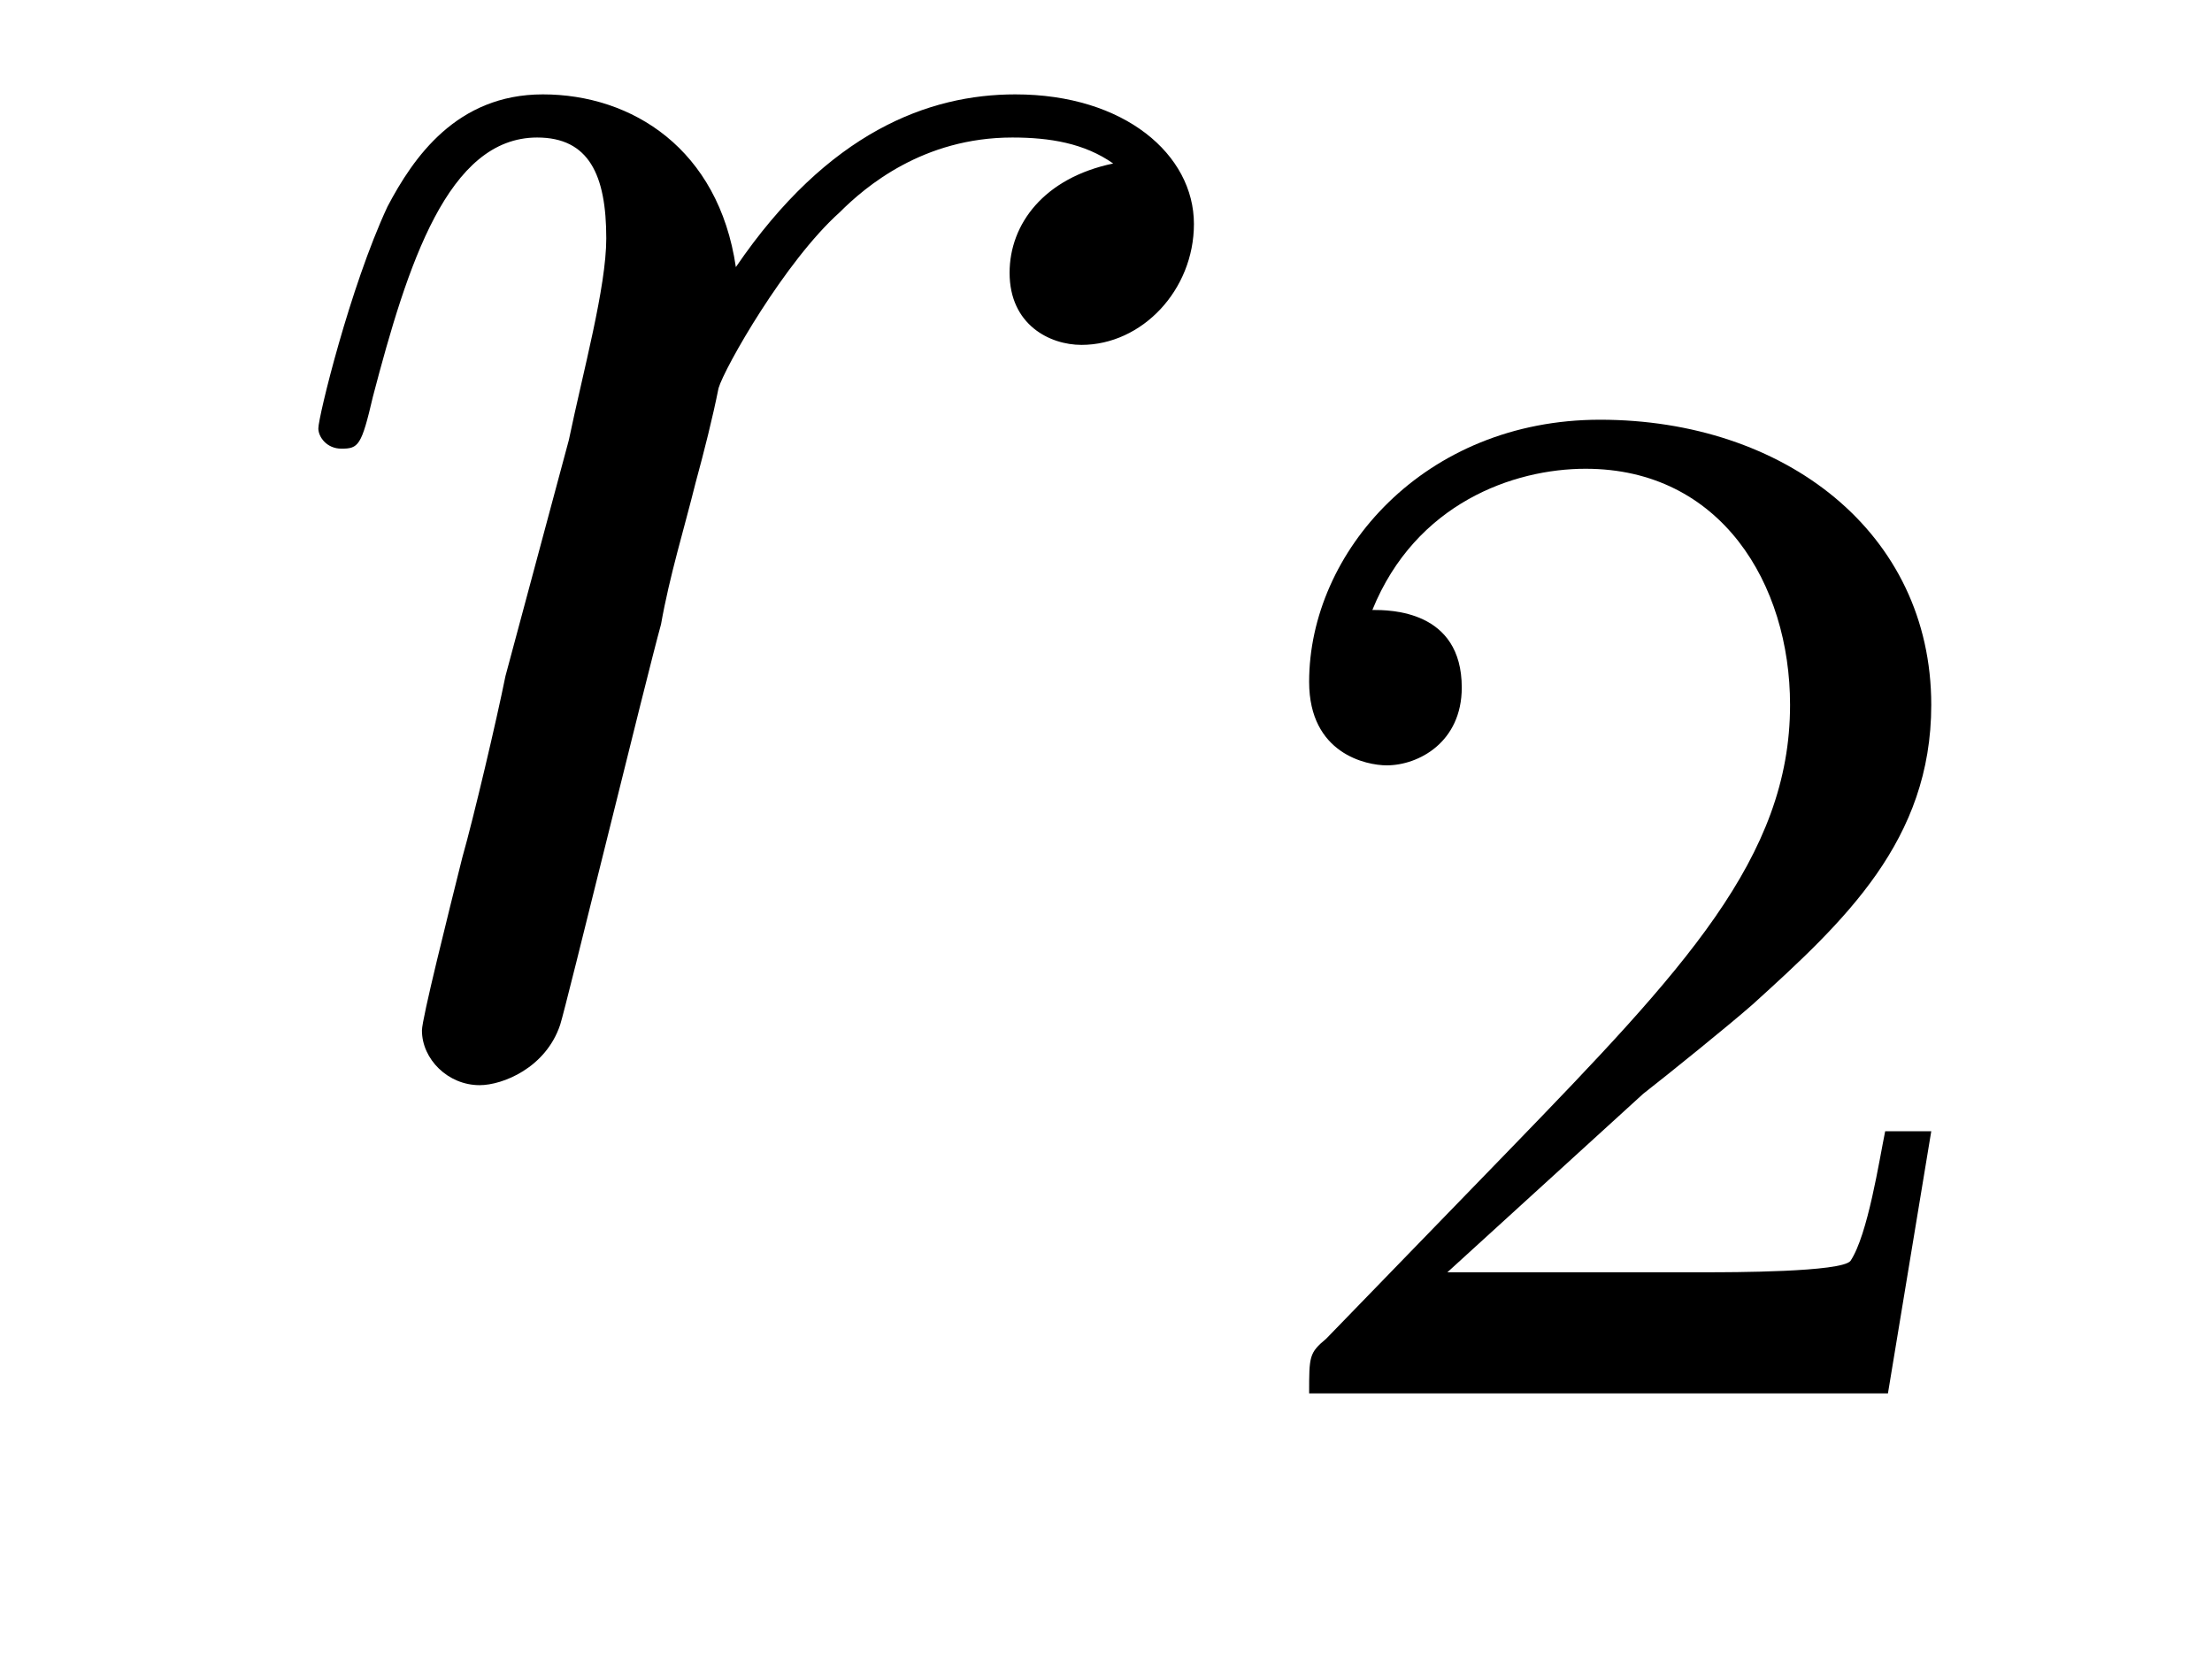
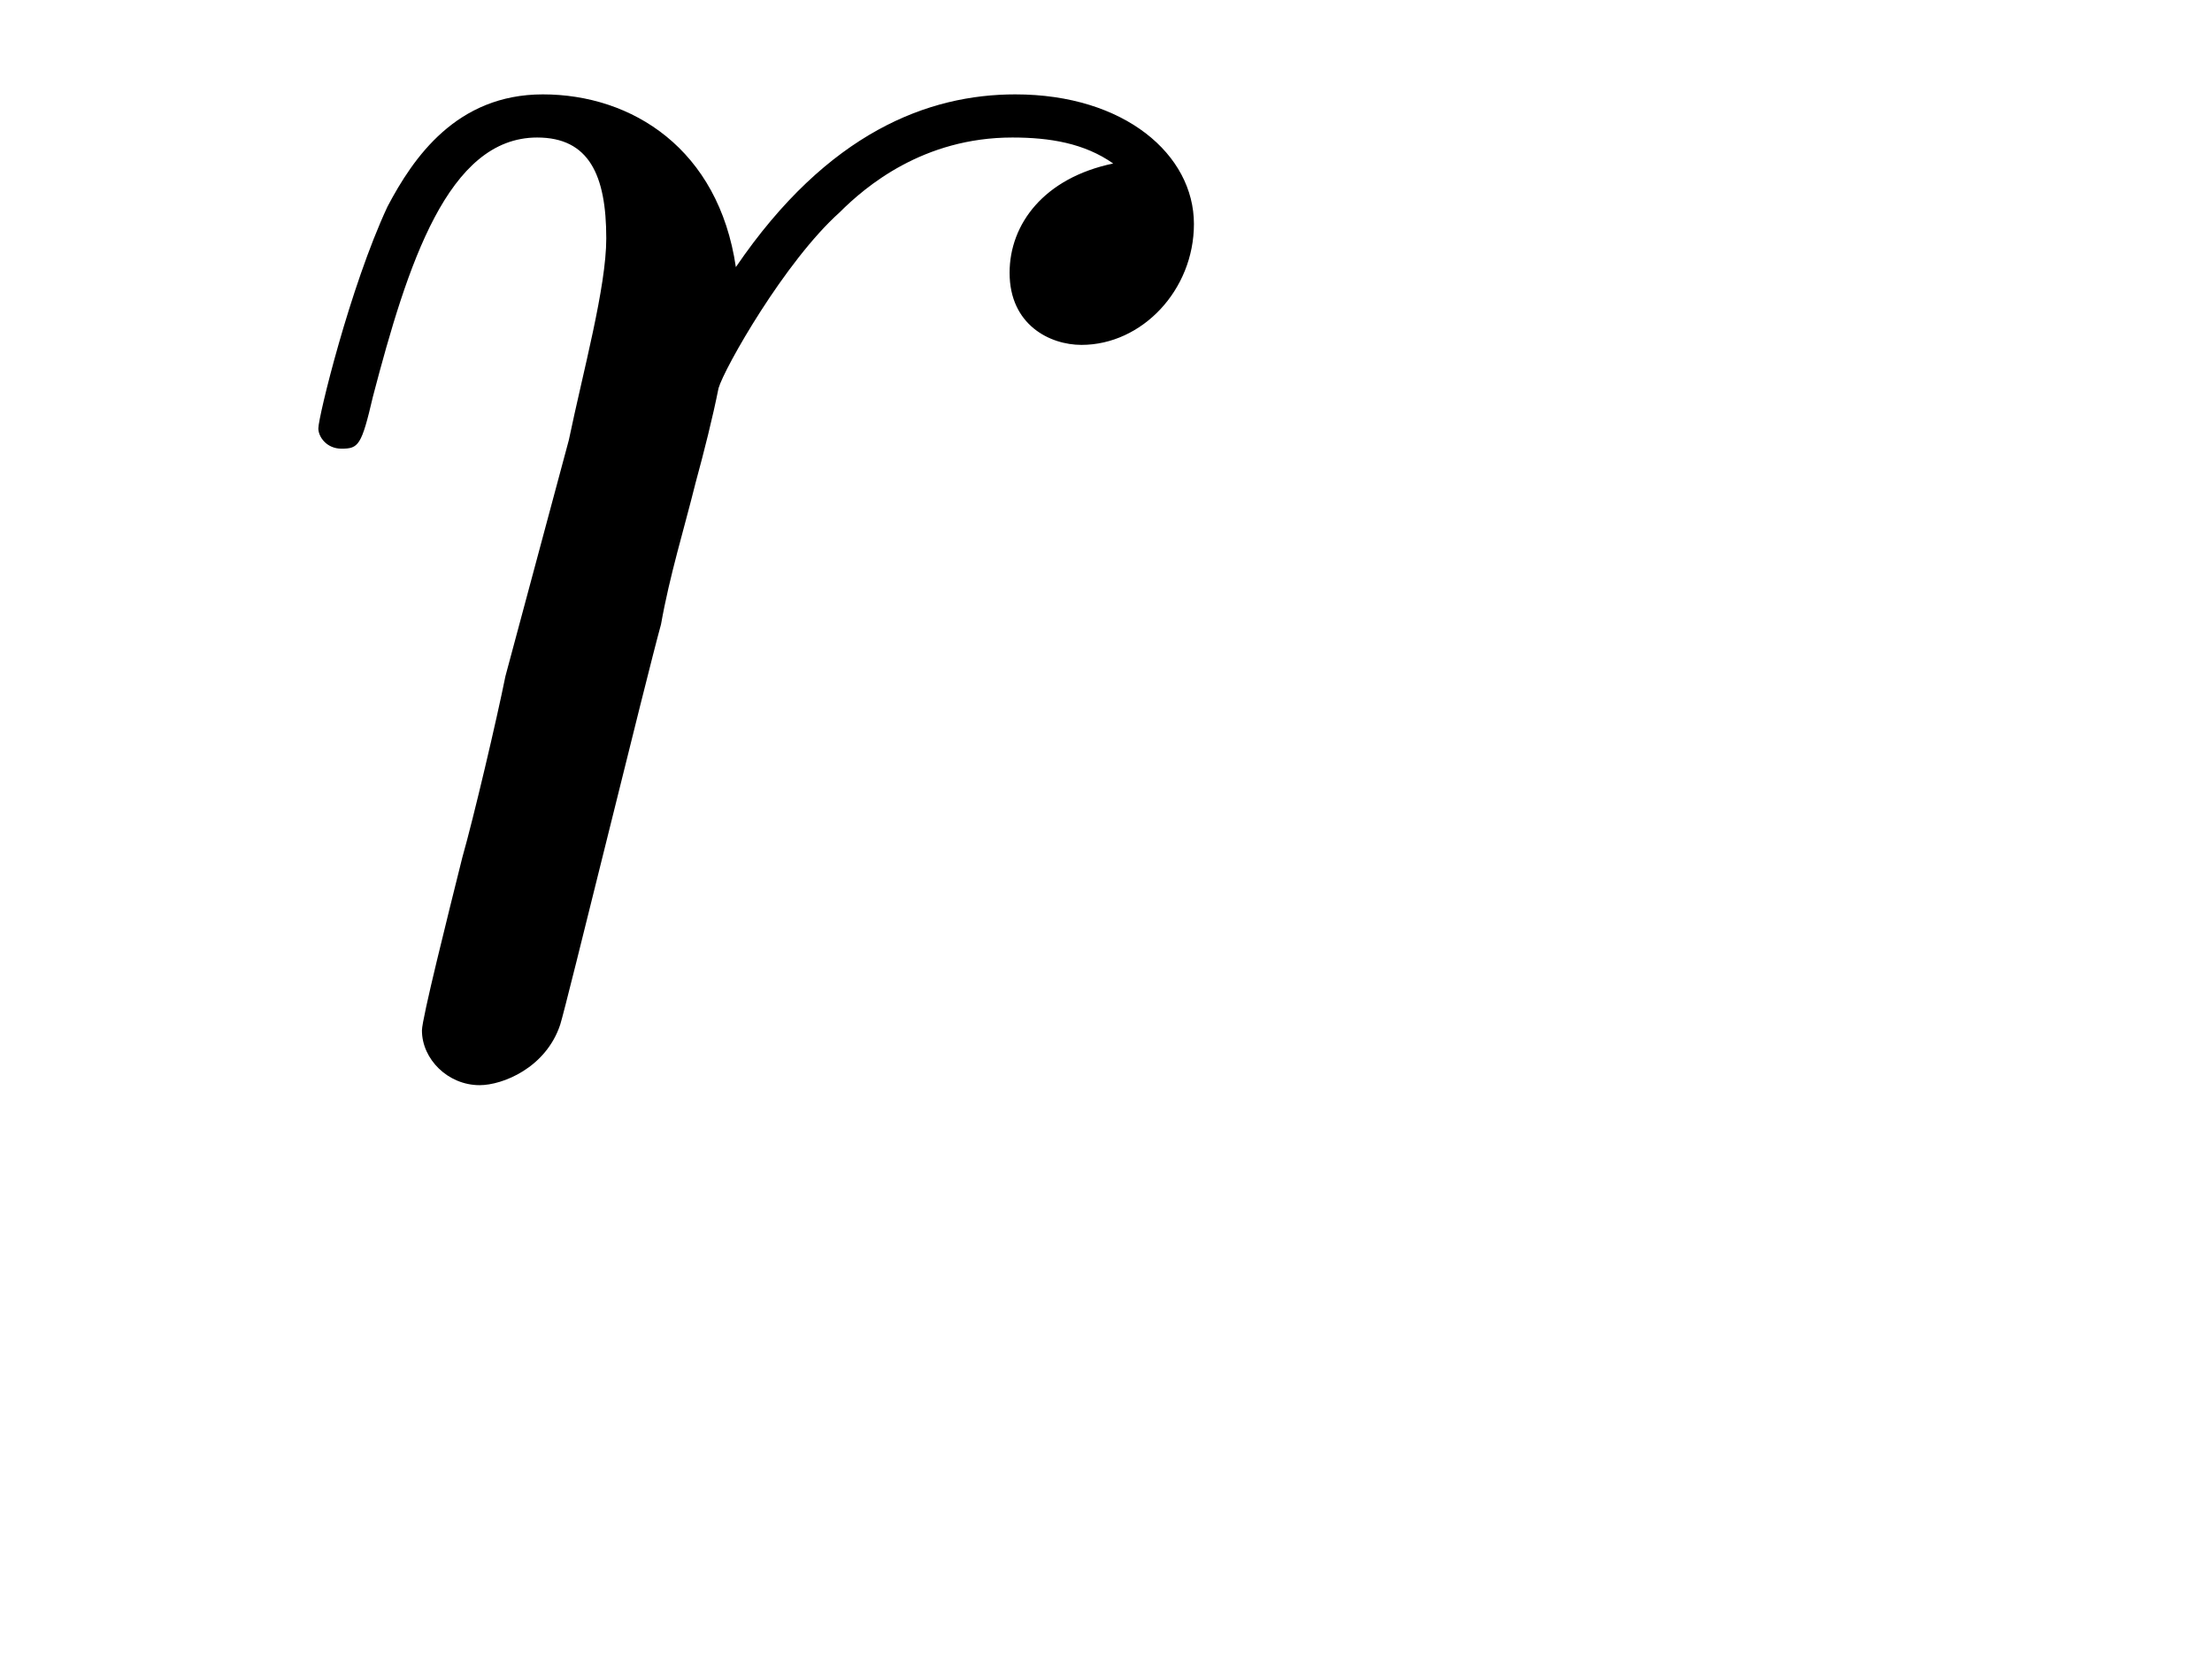
<svg xmlns="http://www.w3.org/2000/svg" height="9pt" version="1.1" viewBox="0 -9 12 9" width="12pt">
  <g id="page1">
    <g transform="matrix(1 0 0 1 -127 651)">
      <path d="M133.039 -659.113C132.664 -659.035 132.477 -658.785 132.477 -658.52C132.477 -658.238 132.695 -658.129 132.867 -658.129C133.195 -658.129 133.477 -658.426 133.477 -658.785C133.477 -659.16 133.102 -659.488 132.508 -659.488C132.039 -659.488 131.492 -659.285 130.992 -658.551C130.898 -659.191 130.43 -659.488 129.945 -659.488C129.477 -659.488 129.242 -659.145 129.102 -658.879C128.898 -658.441 128.727 -657.738 128.727 -657.676C128.727 -657.629 128.773 -657.566 128.852 -657.566C128.945 -657.566 128.961 -657.582 129.023 -657.848C129.211 -658.566 129.43 -659.254 129.914 -659.254C130.195 -659.254 130.289 -659.051 130.289 -658.707C130.289 -658.441 130.164 -657.988 130.086 -657.613L129.742 -656.332C129.695 -656.098 129.57 -655.566 129.508 -655.348C129.43 -655.035 129.289 -654.473 129.289 -654.41C129.289 -654.254 129.43 -654.113 129.602 -654.113C129.727 -654.113 129.961 -654.207 130.039 -654.441C130.07 -654.535 130.508 -656.332 130.586 -656.613C130.633 -656.879 130.711 -657.129 130.773 -657.379C130.82 -657.551 130.867 -657.738 130.898 -657.894C130.93 -658.004 131.258 -658.582 131.555 -658.848C131.695 -658.988 132.008 -659.254 132.492 -659.254C132.695 -659.254 132.883 -659.223 133.039 -659.113ZM133.676 -654.238" fill-rule="evenodd" />
-       <path d="M135.914 -654.066C136.055 -654.176 136.383 -654.441 136.508 -654.551C137.008 -655.004 137.477 -655.441 137.477 -656.176C137.477 -657.113 136.68 -657.723 135.68 -657.723C134.727 -657.723 134.102 -657.004 134.102 -656.301C134.102 -655.91 134.414 -655.848 134.523 -655.848C134.695 -655.848 134.93 -655.973 134.93 -656.27C134.93 -656.691 134.539 -656.691 134.445 -656.691C134.68 -657.27 135.211 -657.457 135.602 -657.457C136.336 -657.457 136.711 -656.832 136.711 -656.176C136.711 -655.348 136.133 -654.738 135.195 -653.769L134.195 -652.738C134.102 -652.66 134.102 -652.644 134.102 -652.441H137.242L137.477 -653.863H137.227C137.195 -653.707 137.133 -653.301 137.039 -653.16C136.992 -653.098 136.383 -653.098 136.258 -653.098H134.852L135.914 -654.066ZM137.879 -652.441" fill-rule="evenodd" />
    </g>
  </g>
</svg>